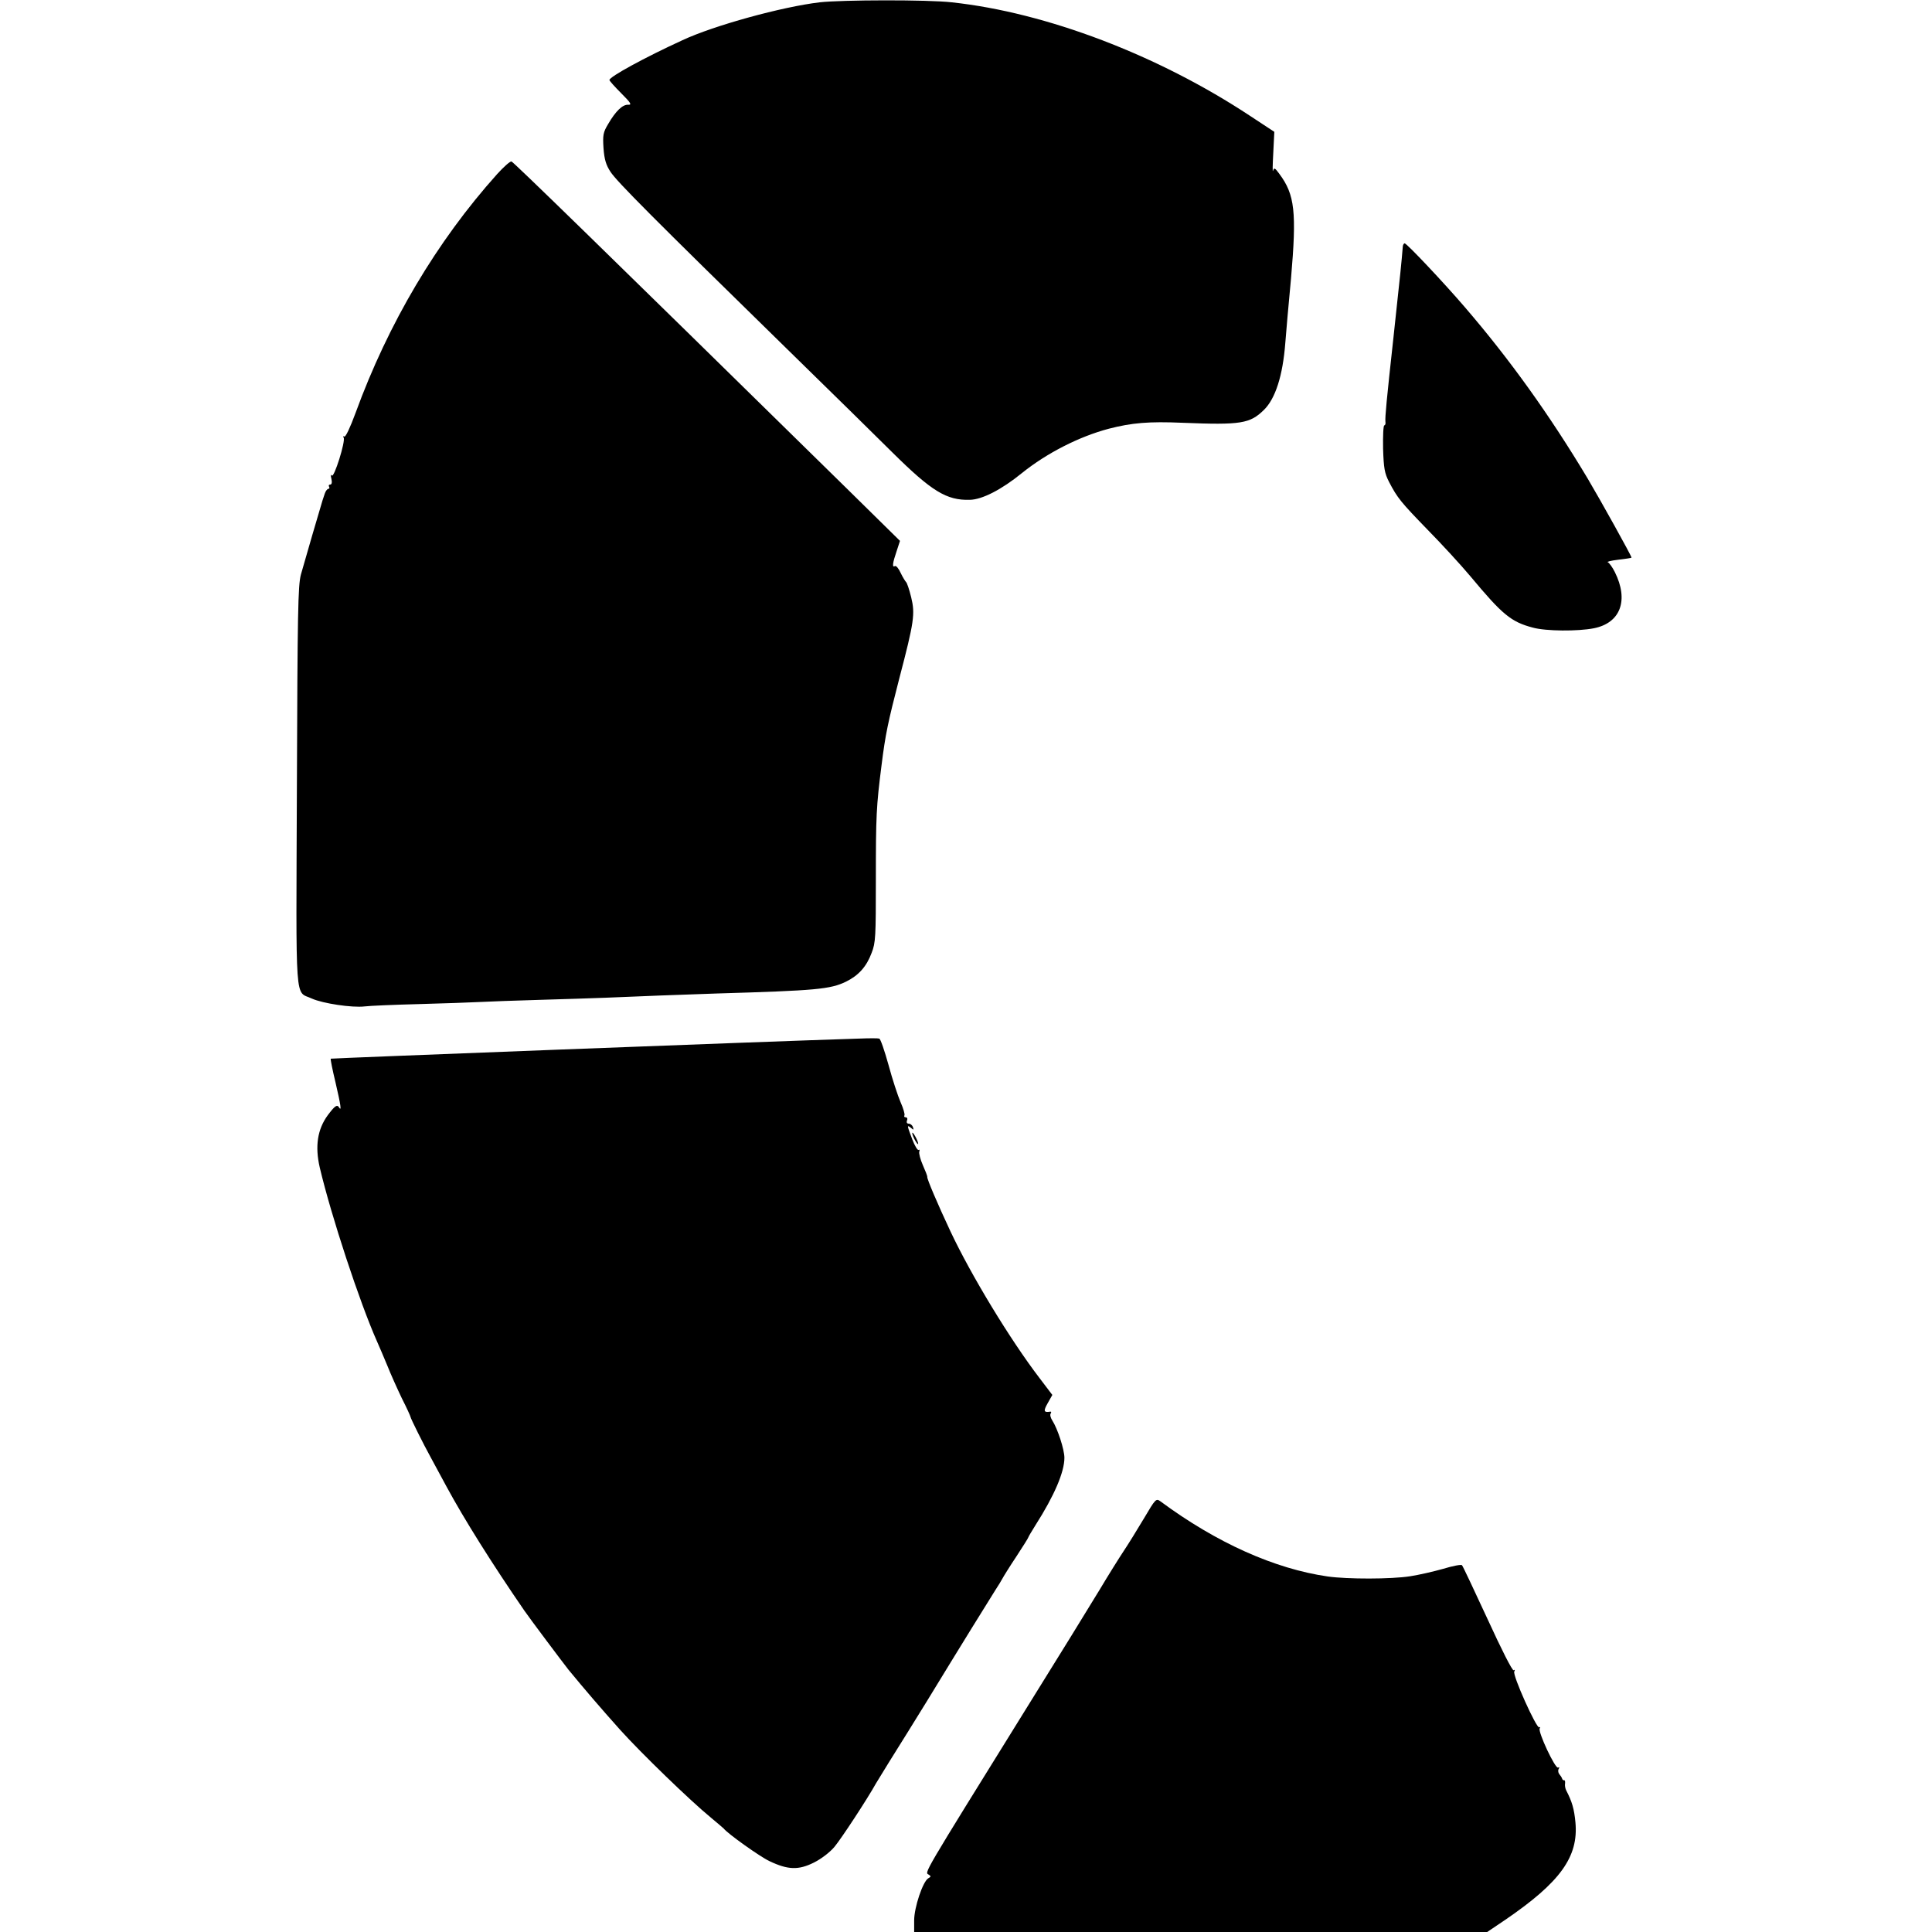
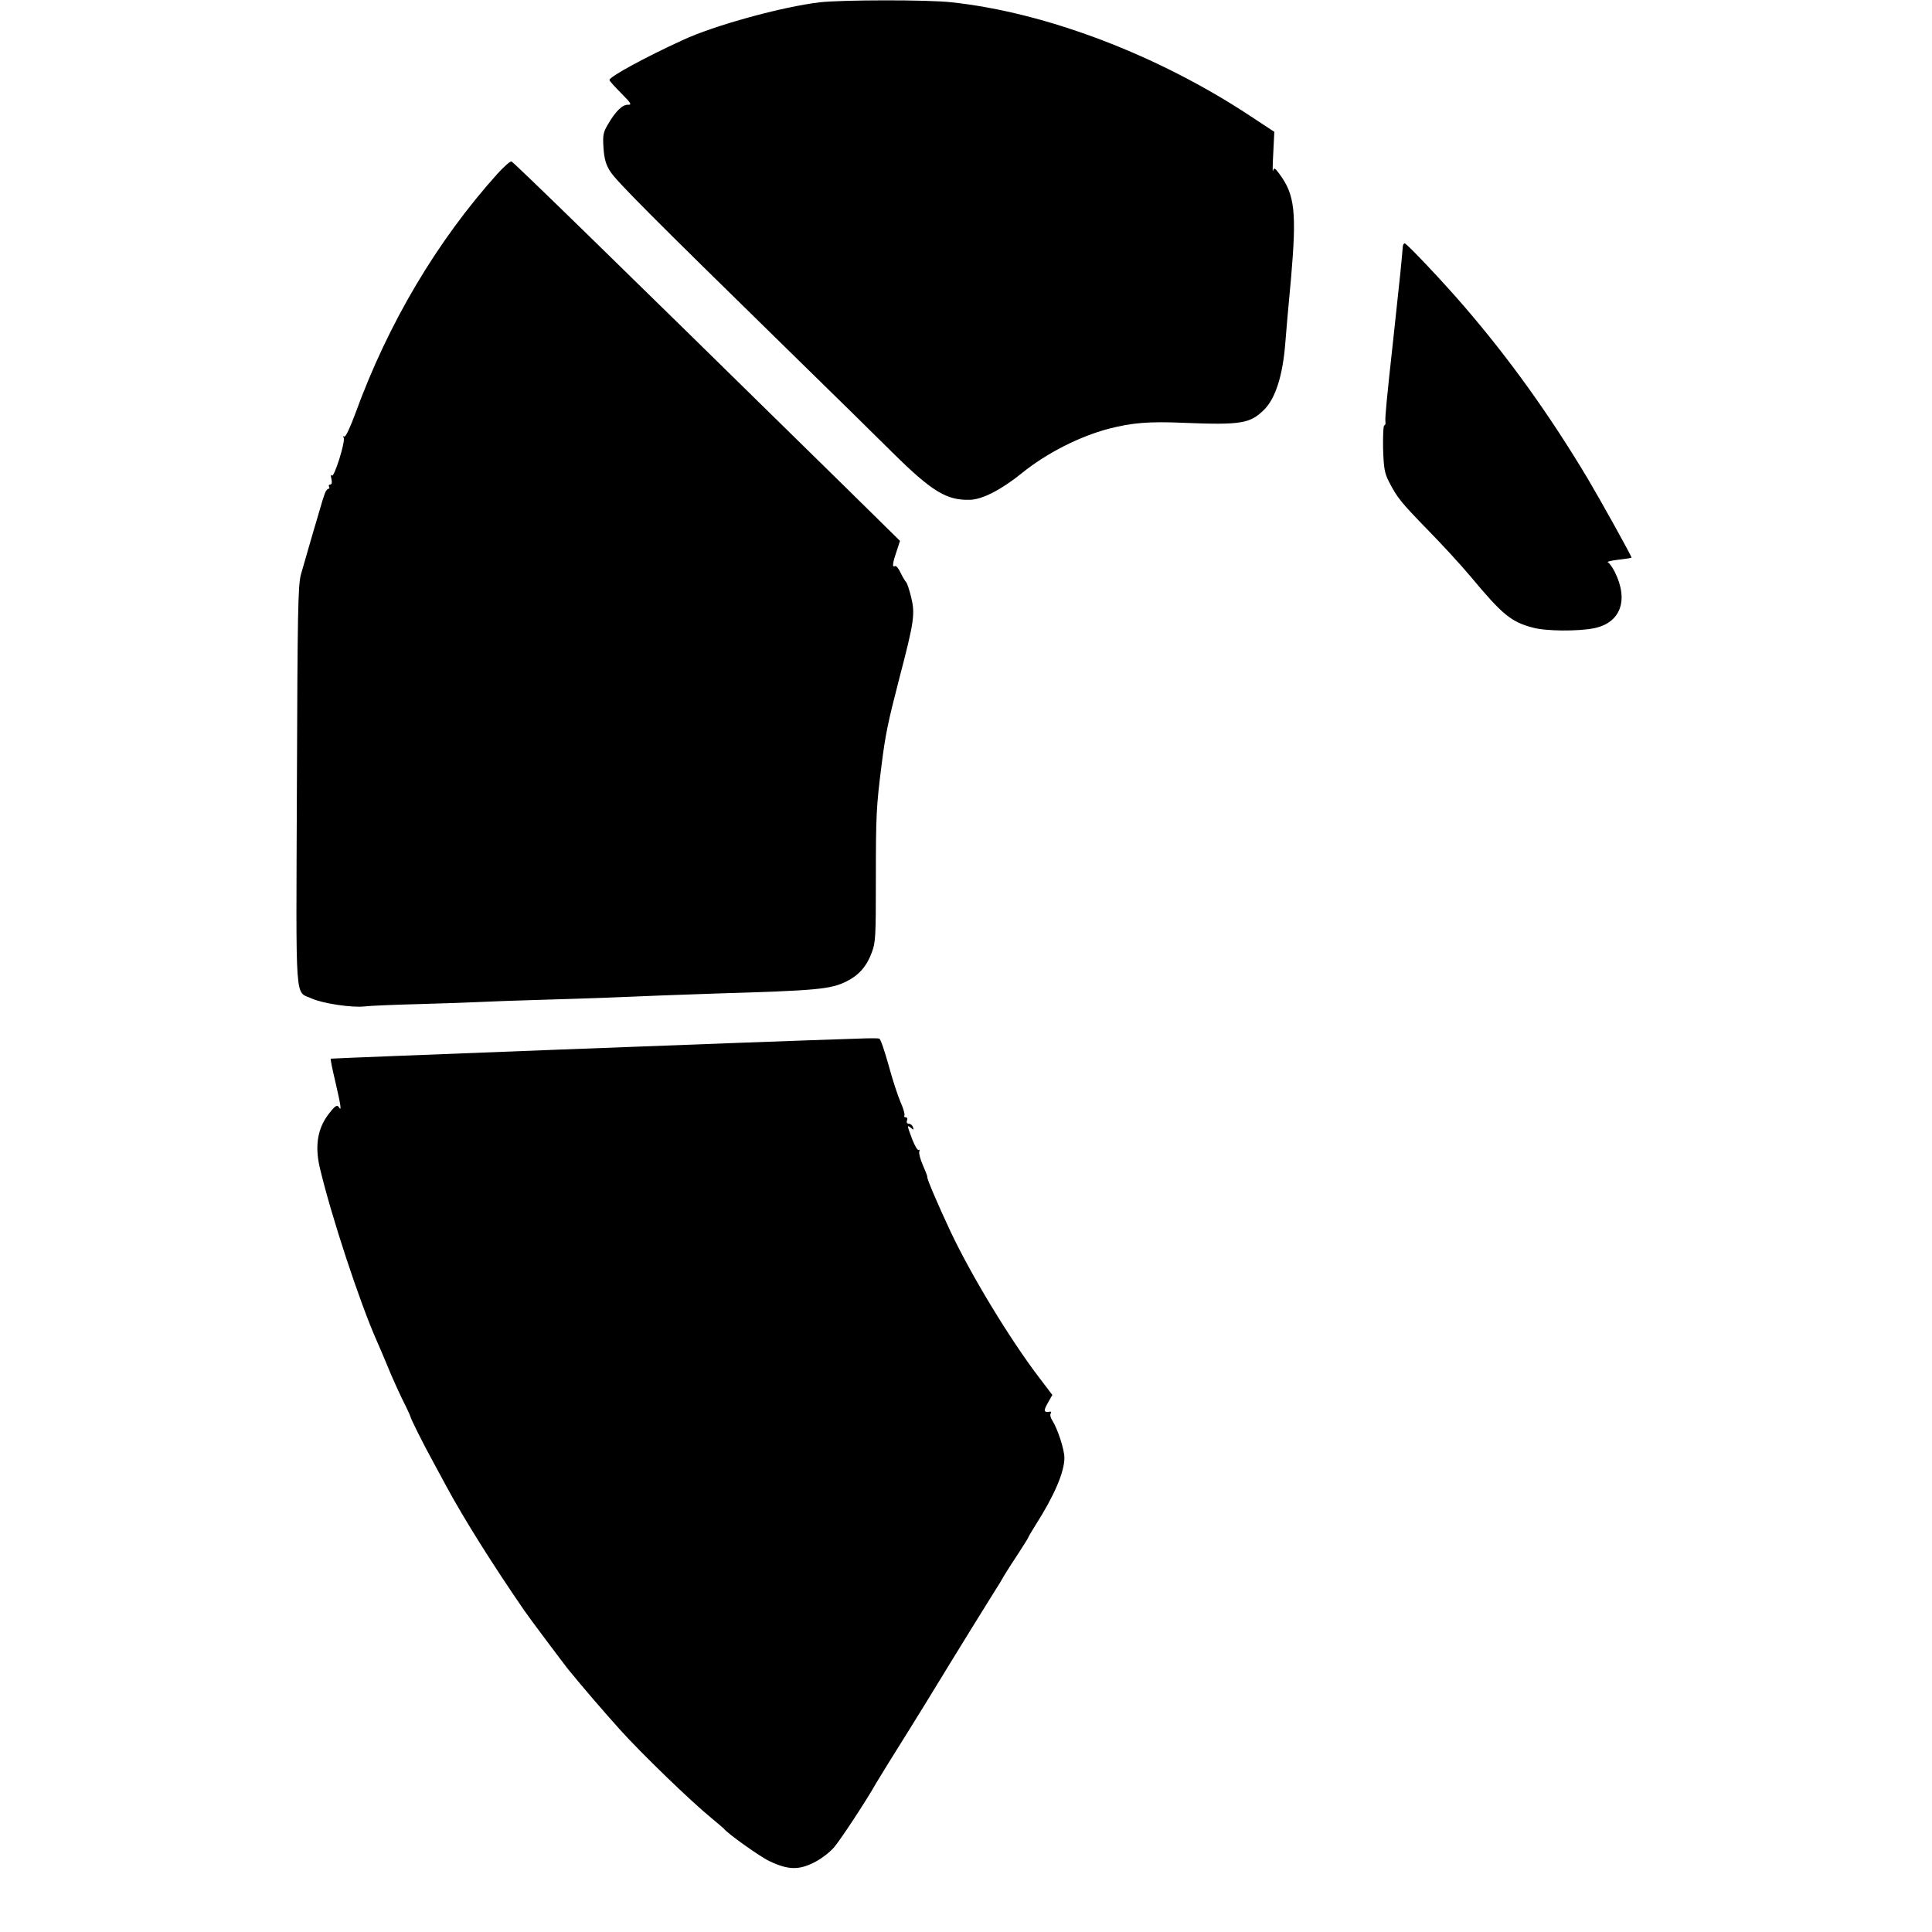
<svg xmlns="http://www.w3.org/2000/svg" version="1" width="1217.333" height="1217.333" viewBox="0 0 913 913">
  <path d="M387.3 1.1C369.6 3.2 337.5 12 322.5 19 304.6 27.2 288 36.3 288 37.8c0 .4 2.5 3.2 5.6 6.3 4.5 4.5 5.1 5.5 3.3 5.4-2.6-.2-5.9 2.9-9.5 9.1-2.4 4-2.6 5.2-2.2 11.5.4 5.3 1.2 7.9 3.3 11.1 3 4.6 20 21.7 83 83.3 21.9 21.4 44.5 43.6 50.2 49.3 18.6 18.4 25.6 22.7 36.6 22.4 5.8-.1 15-4.8 24.7-12.7 11.7-9.4 27-17.2 41-20.9 10.9-2.8 18.8-3.5 35-2.8 27.4 1.1 31.7.4 38.3-6.1 5.4-5.3 8.9-16.1 10.1-31.7.3-4.1 1.5-17.9 2.7-30.5 2.7-31.3 1.8-39.5-5.5-49.3-2.1-2.9-2.5-3.1-3-1.5-.3 1-.2-2.8.1-8.3l.5-10.1-11.4-7.5c-43.4-28.7-96.3-48.9-141-53.7-11.2-1.3-51.9-1.2-62.5 0zM234.9 82.3c-28.5 31.8-51.4 70.4-66.9 112.9-2.5 6.8-4.7 11.5-5.3 11.1-.6-.3-.7-.1-.3.5 1 1.6-4.6 19.4-5.6 17.9-.5-.7-.6 0-.2 1.5.4 1.8.2 2.8-.6 2.8-.6 0-.8.4-.5 1 .3.5.2 1-.3 1s-1.3 1-1.7 2.2c-.4 1.3-.9 2.7-1.1 3.3-.8 2.5-8.7 29.6-10.2 35-1.4 5.3-1.6 17.7-1.9 100.4-.4 105.7-1.1 96.1 7.1 100 5.1 2.3 19 4.4 24.9 3.7 2.3-.3 13.9-.8 25.7-1.1 11.8-.3 24.9-.8 29-1 4.1-.2 16.7-.7 28-1 11.3-.3 25.2-.8 31-1 18.3-.8 35-1.4 52.5-2 47.4-1.4 53.8-2 61.3-5.6 5.9-2.9 9.7-7.1 12.1-13.6 1.9-4.8 2-7.7 2-34.5 0-30.5.2-34.6 2.7-54.3 1.8-14.4 3-20.1 8.4-41 7-26.7 7.5-30.4 5.6-38.2-.9-3.7-2-6.9-2.4-7.2-.4-.4-1.6-2.3-2.6-4.4-.9-2-2.1-3.5-2.7-3.2-1.4.9-1.1-1.5.8-7l1.6-4.9-25.4-25C285.2 118 242.6 76.5 241.7 76.3c-.7-.1-3.7 2.6-6.8 6zM662.9 116.7c-.6 7.4-1 11.4-4.4 42.8-3.3 30-4 37.7-3.8 39.7.2 1-.1 1.8-.5 1.8-.5 0-.7 4.9-.6 11 .3 9.3.7 11.6 2.8 15.7 4 7.7 5.6 9.6 18.2 22.6 6.6 6.7 15.8 16.7 20.4 22.2 15 18 19.1 21.4 29.4 24.1 6.2 1.7 21.2 1.8 28.8.3 12.6-2.5 16.6-13.2 9.9-26.6-1.1-2.2-2.6-4.3-3.3-4.6-.7-.2 1.5-.8 5-1.2 3.4-.4 6.2-.8 6.2-1 0-.8-14.8-27.4-20.8-37.5-17.9-29.9-36.9-56.4-58.1-81-9.6-11.2-27.3-30-28.3-30-.4 0-.9.8-.9 1.7zM406 490.8c-42.2 1.3-249.4 9.3-249.7 9.5-.2.2.8 5.2 2.2 11 2.6 11.2 3 14.1 1.7 12-.9-1.5-2-.7-5.3 3.7-4.9 6.7-6.1 14.7-3.8 24.7 5.4 22.9 18.9 63.9 27.1 82.3 1.1 2.5 3.3 7.6 4.9 11.5 1.5 3.8 4.6 10.7 6.8 15.3 2.3 4.5 4.1 8.5 4.1 8.8 0 .6 6 12.7 9.7 19.4 1.6 3 4.9 9.1 7.3 13.5 8.2 15.2 21.7 36.7 36.7 58.5 2.3 3.4 18.6 25.1 20.9 28 7.9 9.6 15.2 18.1 24.4 28.4 9.9 11 33 33.4 43 41.6 3 2.5 5.7 4.8 6 5.1 1.7 2.3 17.1 13.3 21.6 15.4 8.8 4.2 13.8 4.3 21 .7 3.6-1.8 7.6-4.9 9.7-7.4 3.2-3.8 15.6-22.7 19.7-30.1 1.3-2.2 10.2-16.6 15-24.2.8-1.3 4.9-7.9 9.1-14.7 16.1-26.4 29.5-48 32.1-52.1 1.5-2.3 3.1-4.9 3.5-5.7.4-.8 3.3-5.5 6.5-10.3 3.2-4.9 5.8-9 5.8-9.3 0-.2 1.5-2.7 3.3-5.6 9-14.1 13.7-25.2 13.7-31.9 0-3.9-3.2-13.7-5.7-17.6-.8-1.2-1.2-2.7-.8-3.3.4-.6.3-1-.2-.9-3.1.5-3.3-.3-1.2-4l2.2-3.9-6-7.9c-14-18.3-32.4-48.7-42.1-69.3-6.2-13.2-11.2-25-11-25.8.1-.4-.9-2.9-2.1-5.6-1.2-2.7-1.9-5.6-1.7-6.3.3-.8.2-1.2-.3-.9-.5.3-1.8-1.9-3-5-2.5-6.6-2.6-7-.6-5.4 1.3 1.1 1.4 1 .9-.4-.3-.9-1.2-1.6-2-1.6s-1.1-.6-.8-1.5c.4-.8.1-1.5-.6-1.5-.6 0-.9-.4-.6-.9.3-.5-.5-3.3-1.8-6.2-1.3-3-3.9-10.9-5.7-17.6-1.9-6.8-3.8-12.4-4.4-12.5-.5-.2-4.8-.2-9.5 0z" />
-   <path d="M431.1 535.5c0 .5.6 2.1 1.4 3.5.8 1.4 1.4 2 1.4 1.5 0-.6-.6-2.1-1.4-3.5-.8-1.4-1.4-2.1-1.4-1.5zM540.5 717.7c-3.2 5.4-7.5 12.3-9.5 15.3s-7.2 11.3-11.5 18.5c-4.3 7.1-20 32.6-34.9 56.5-49.5 79.8-47.7 76.7-45.7 77.9 1.1.7 1.1 1-.2 1.7-2.6 1.5-6.7 13.8-6.7 19.9v5.5h270.8l8.6-5.8c25.9-17.7 34.6-29.7 33.1-46-.6-6.4-1.6-9.8-4.4-15.2-.4-.8-.7-2.3-.5-3.2.1-1-.1-1.6-.4-1.5-.4.1-.9-.3-1-.8-.2-.6-.8-1.5-1.4-2.2-.5-.7-.6-1.8-.2-2.4.4-.7.3-.9-.3-.6-1.3.8-9.6-16.9-8.7-18.5.4-.6.3-.9-.2-.5-1.3.7-12.8-24.9-11.8-26.4.4-.7.3-1-.3-.6s-5.8-9.9-12.3-24.1c-6.3-13.6-11.7-25.1-12.1-25.5-.3-.5-4.4.3-9 1.7-4.6 1.3-11.6 2.9-15.6 3.5-9 1.4-29.5 1.4-38.8.1-25.1-3.6-52.6-15.9-79.1-35.5-2.1-1.5-2.3-1.3-7.9 8.2z" />
</svg>